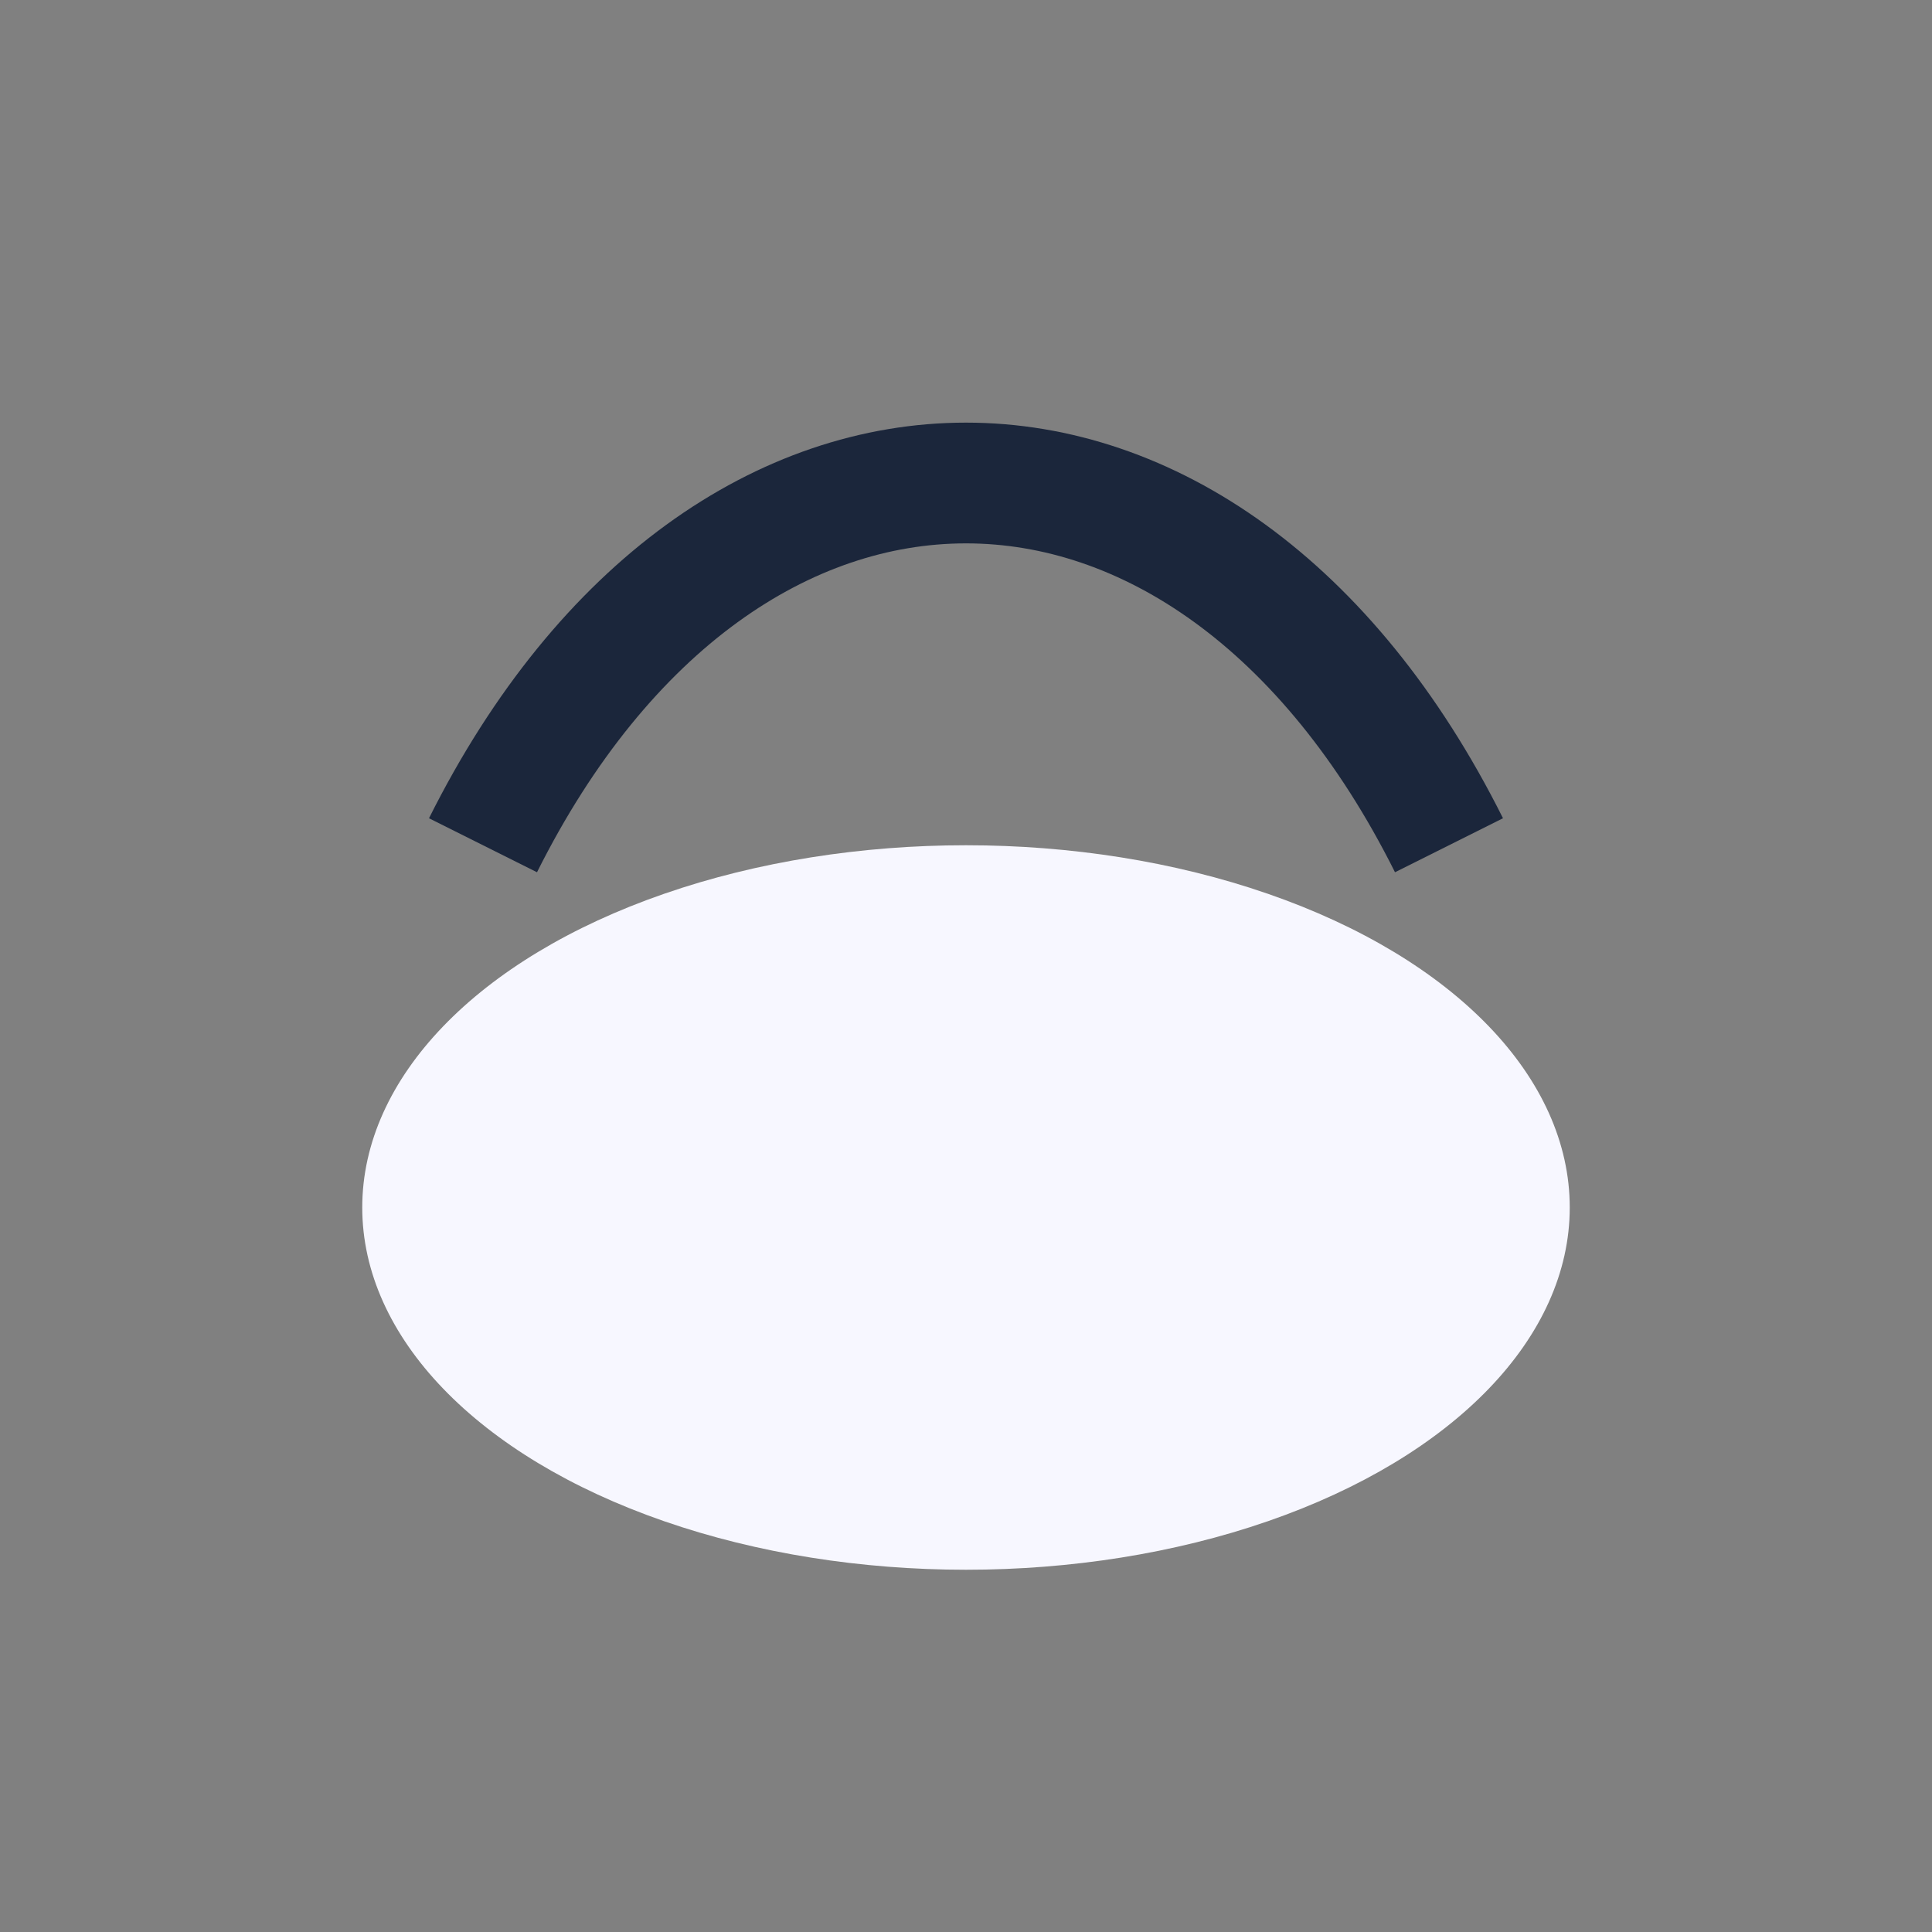
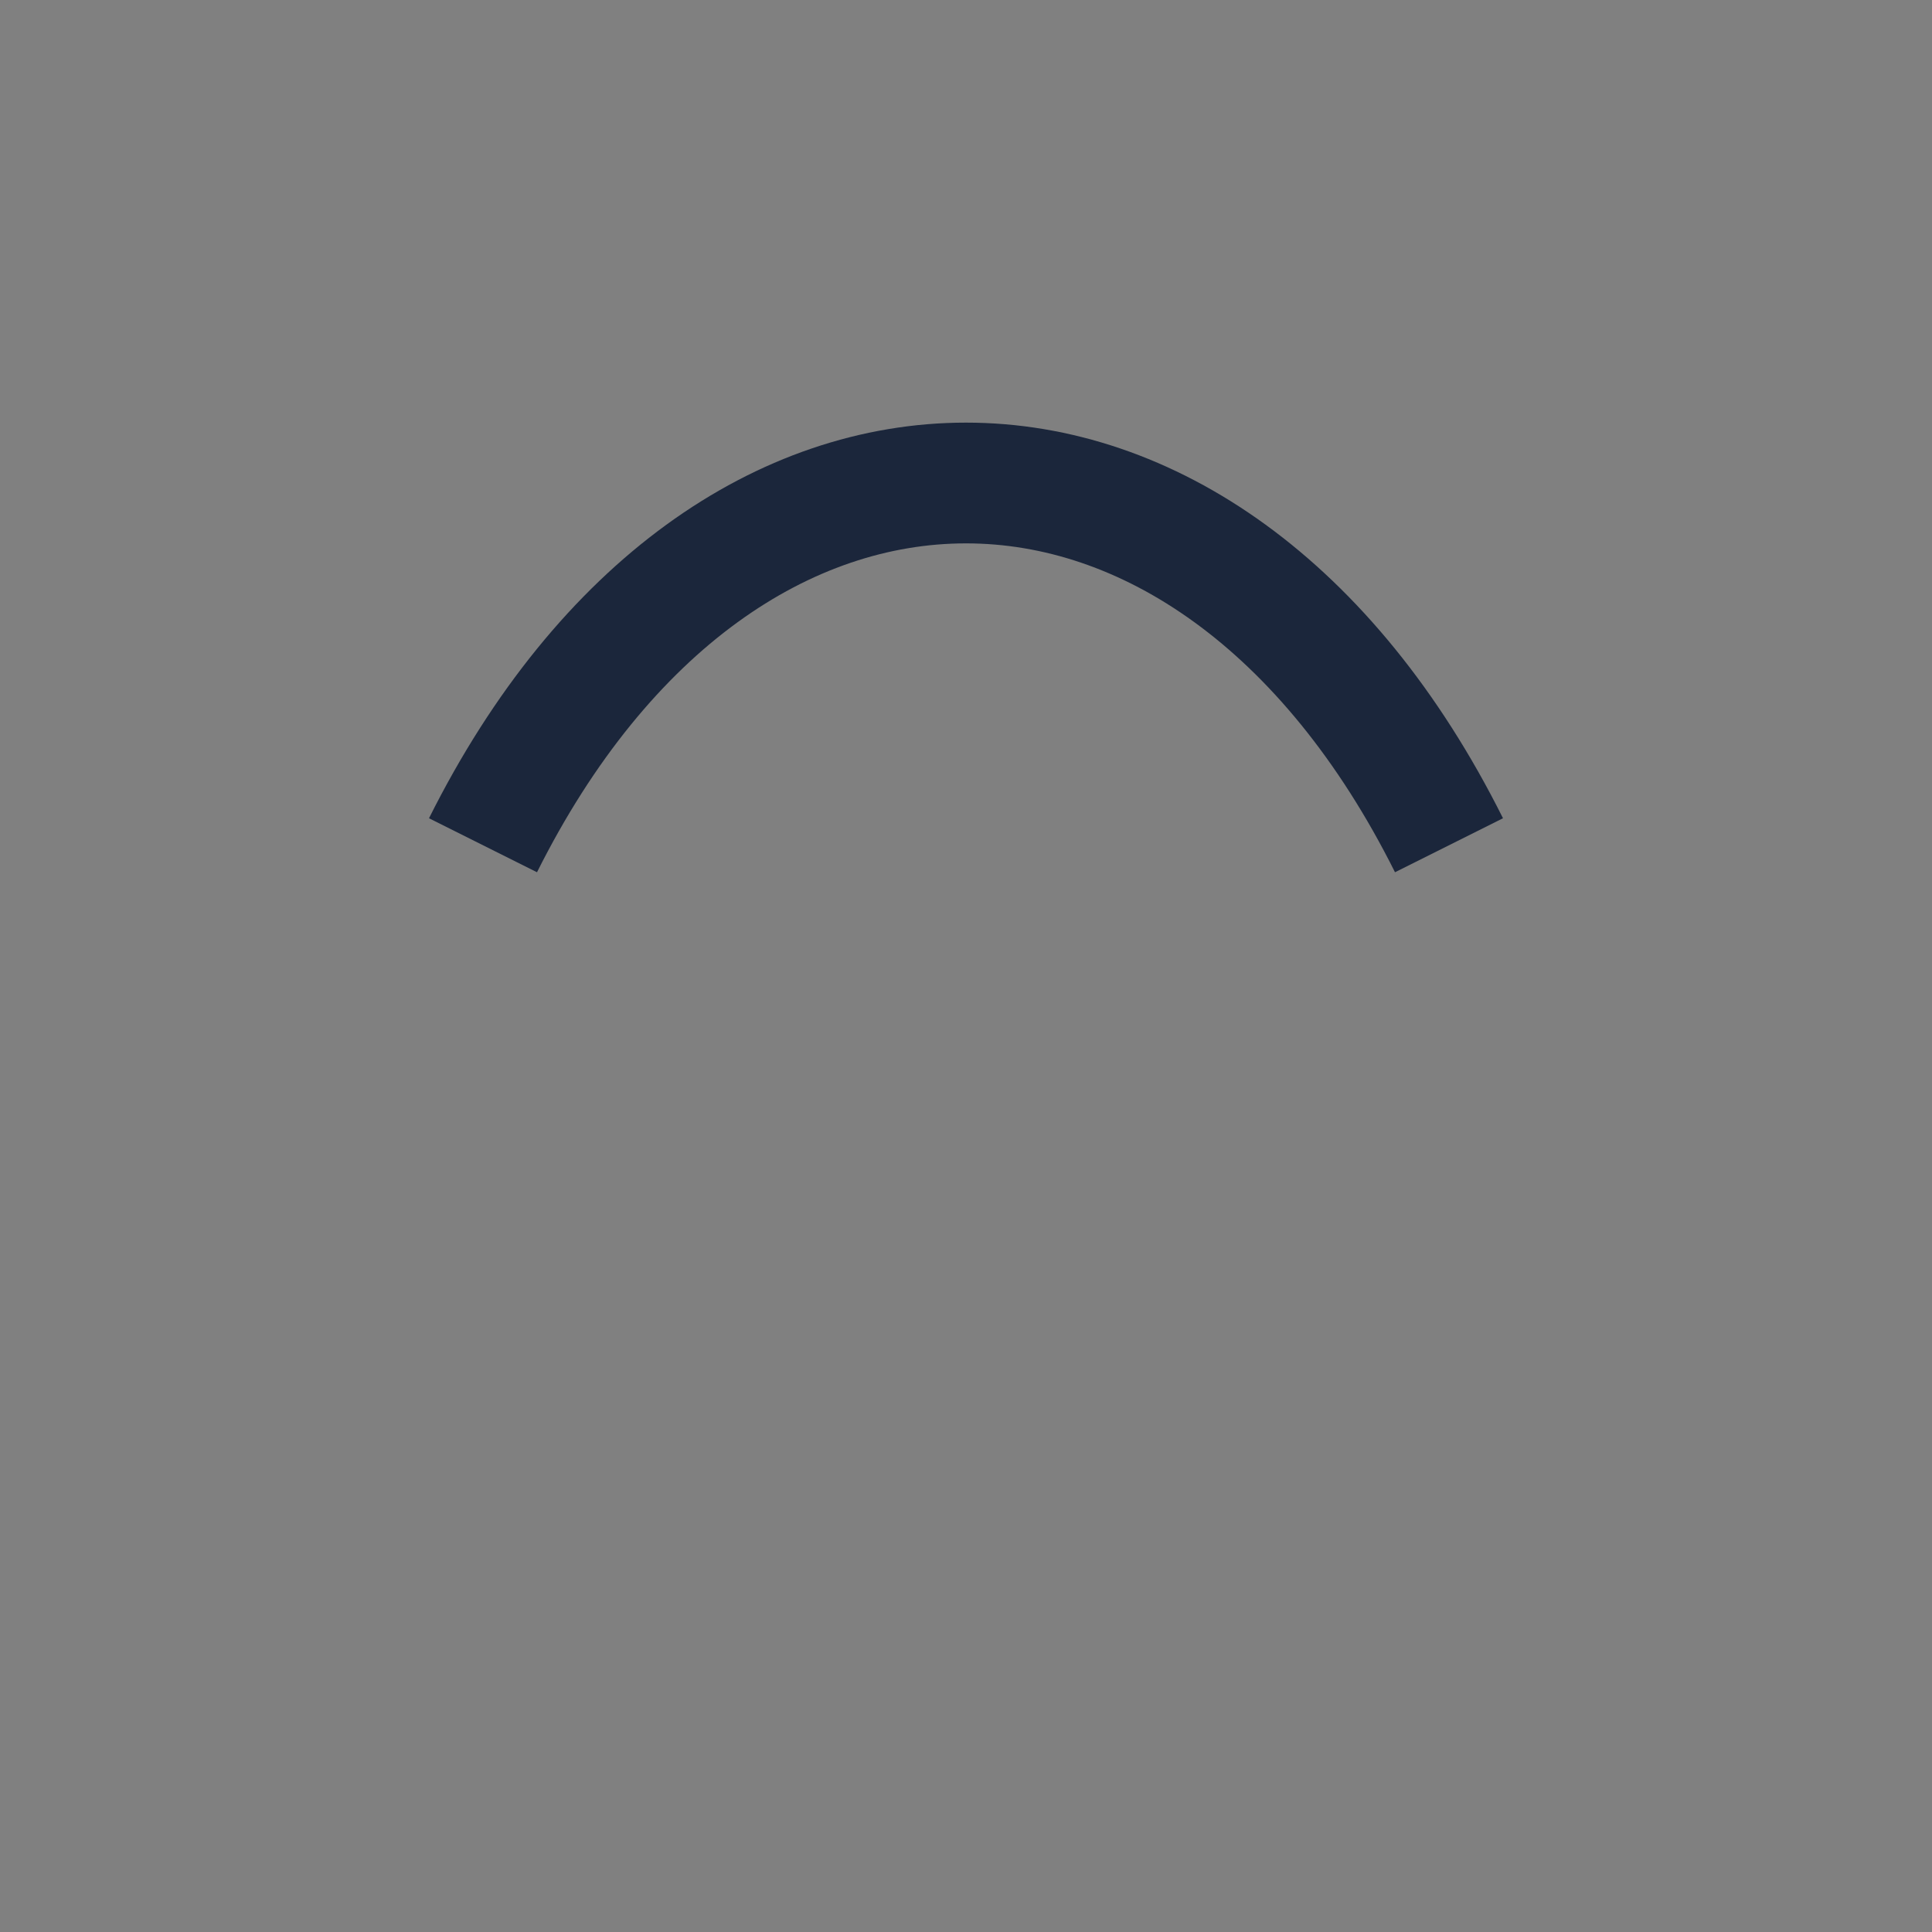
<svg xmlns="http://www.w3.org/2000/svg" width="32" height="32" viewBox="0 0 32 32">
  <rect x="0" y="0" width="32" height="32" fill="#808080" stroke="none" />
-   <ellipse cx="16" cy="20" rx="10" ry="6" fill="#F7F7FF" />
  <path d="M8 14c4-8 12-8 16 0" stroke="#1B263B" stroke-width="2" fill="none" />
</svg>